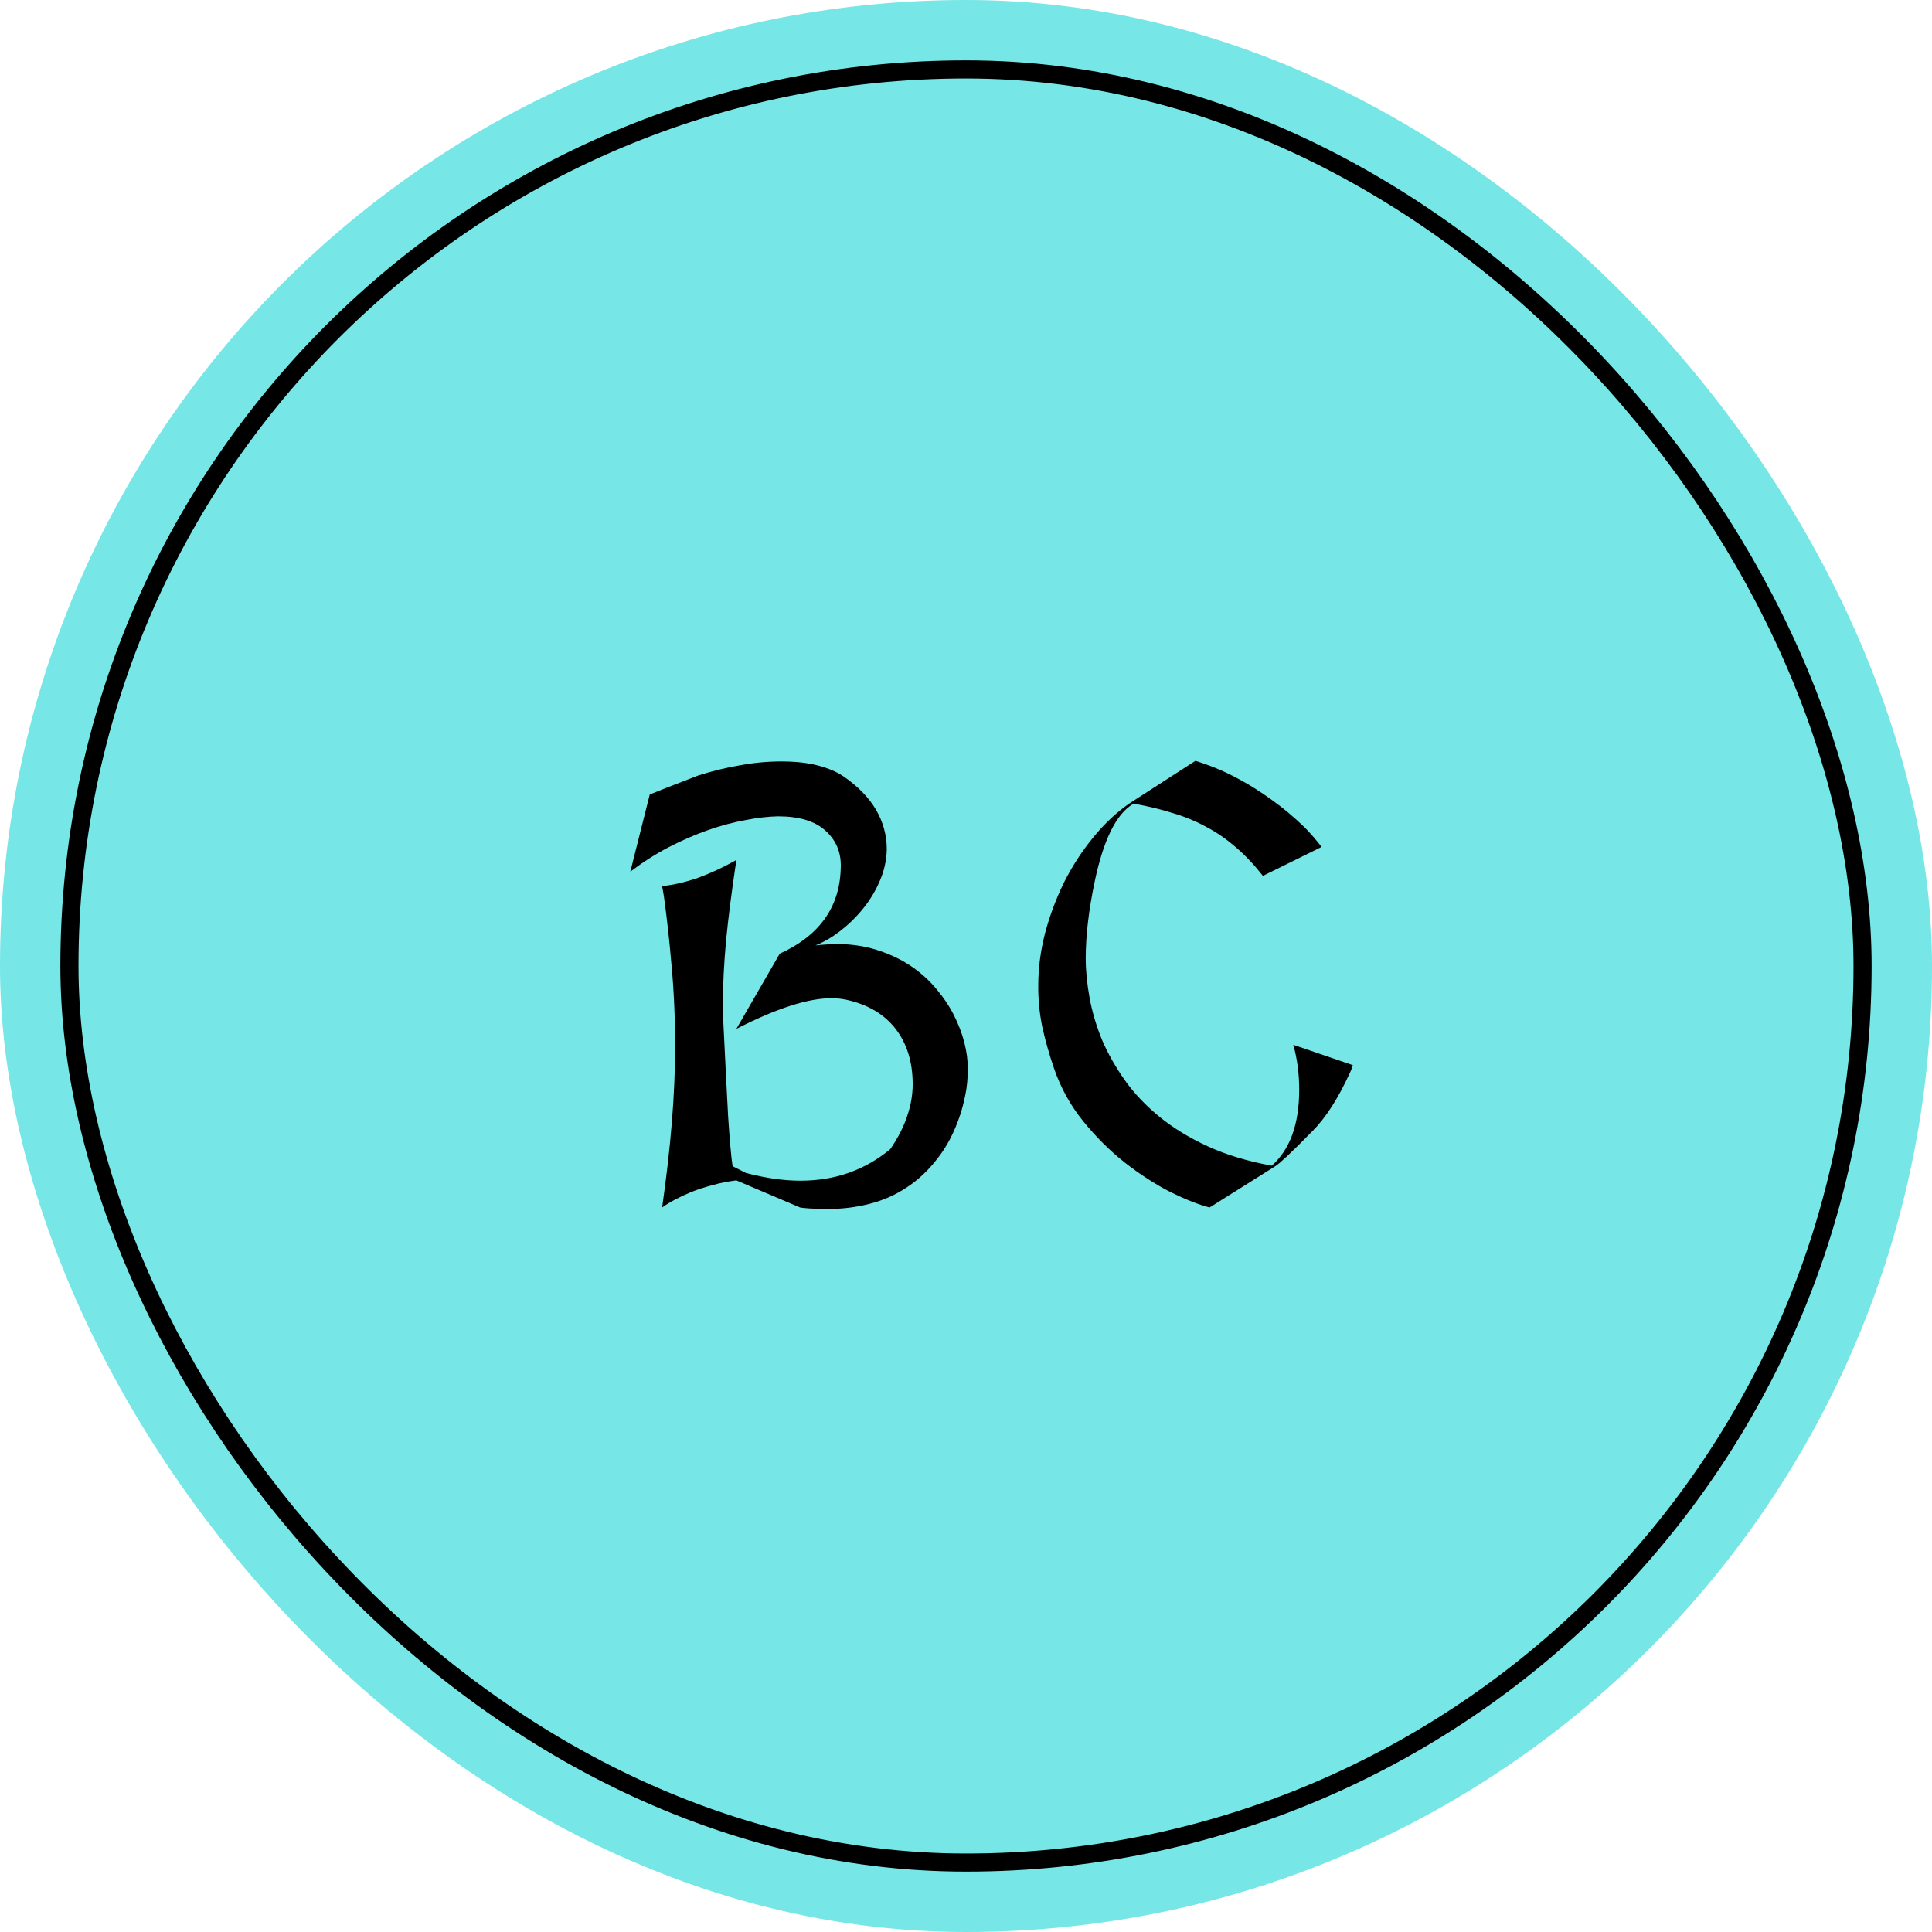
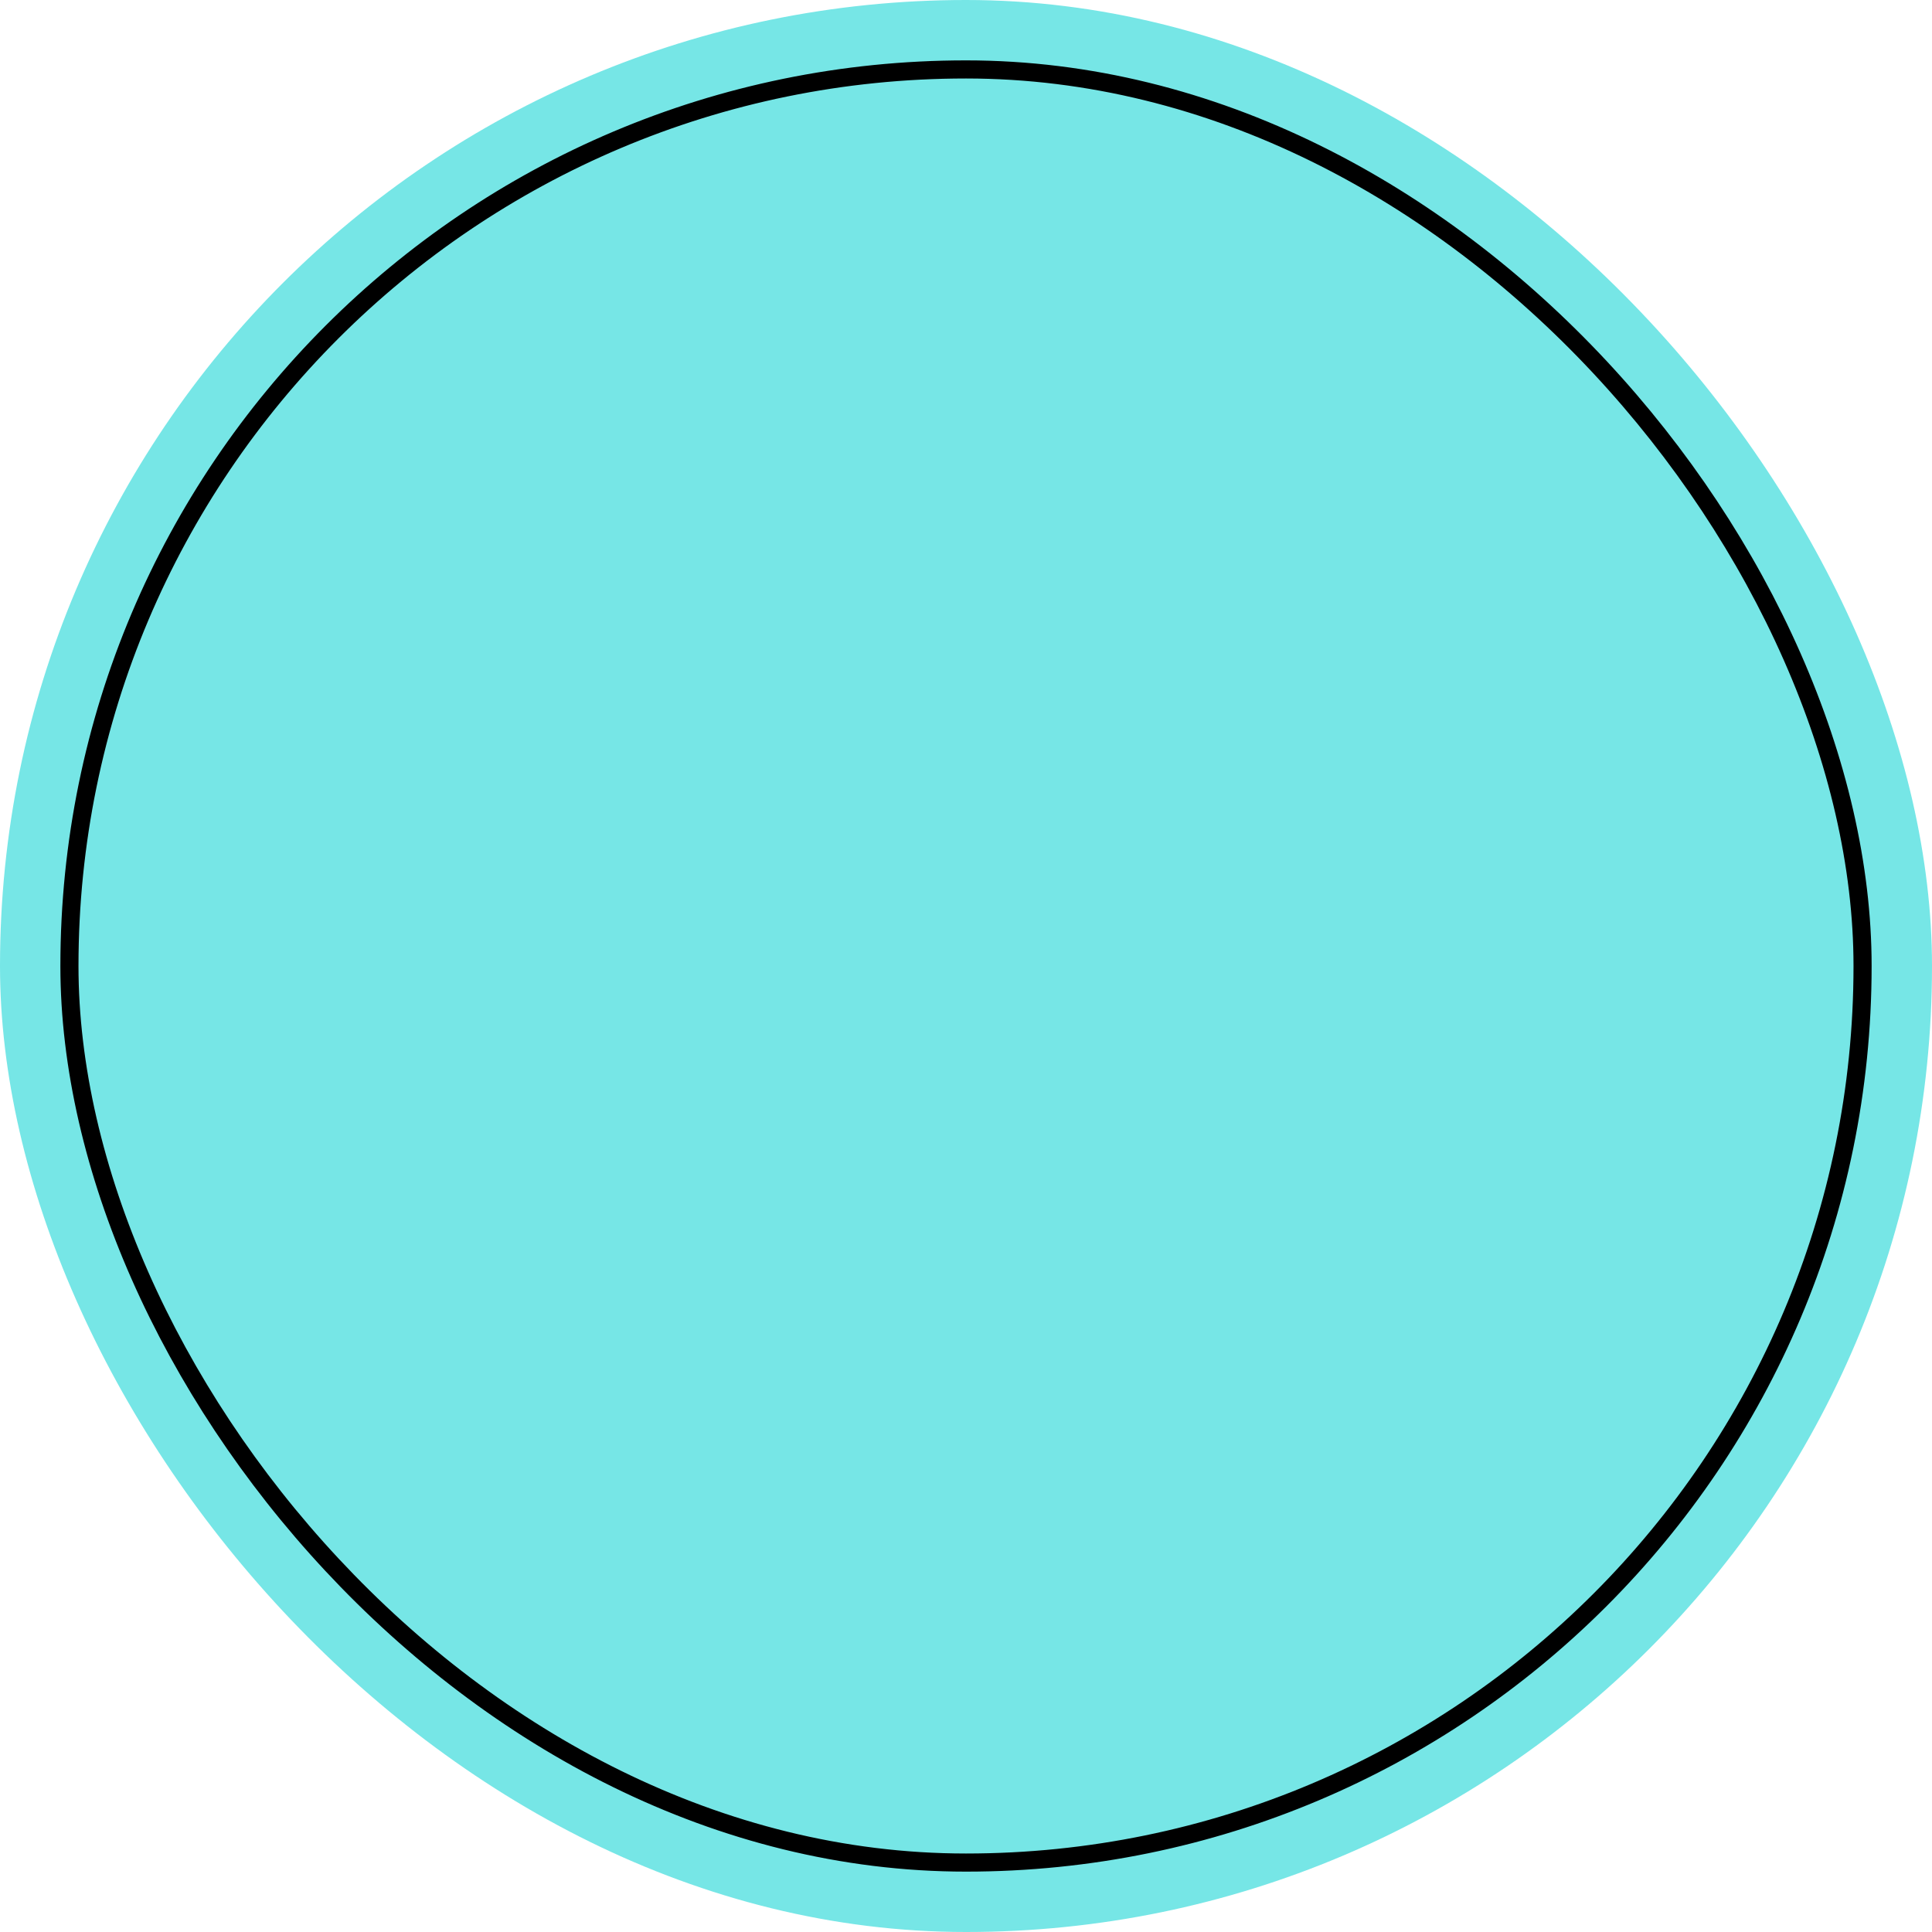
<svg xmlns="http://www.w3.org/2000/svg" width="32" height="32" viewBox="0 0 32 32" fill="none">
  <rect width="32" height="32" rx="16" fill="#76E6E6" />
  <rect x="1.15" y="1.15" width="29.7" height="29.7" rx="14.85" stroke="black" stroke-width="0.3" />
-   <path d="M10.967 20C11.038 19.502 11.092 19.032 11.128 18.589C11.164 18.146 11.182 17.728 11.182 17.334C11.182 16.855 11.162 16.408 11.123 15.991C11.087 15.575 11.045 15.192 10.996 14.844L10.967 14.678C11.165 14.655 11.362 14.609 11.558 14.541C11.756 14.469 11.958 14.377 12.163 14.263L12.197 14.243C12.122 14.738 12.065 15.182 12.026 15.576C11.991 15.967 11.973 16.315 11.973 16.621C11.973 16.663 11.973 16.704 11.973 16.743C11.973 16.782 11.974 16.82 11.977 16.855C12.01 17.539 12.038 18.084 12.06 18.491C12.087 18.898 12.111 19.173 12.134 19.316L12.358 19.429C12.681 19.513 12.98 19.556 13.257 19.556C13.546 19.556 13.815 19.512 14.062 19.424C14.31 19.336 14.538 19.206 14.746 19.033C14.873 18.848 14.966 18.667 15.024 18.491C15.086 18.312 15.117 18.135 15.117 17.959C15.117 17.591 15.023 17.285 14.834 17.041C14.645 16.797 14.372 16.636 14.014 16.558C13.932 16.541 13.852 16.533 13.774 16.533C13.384 16.533 12.858 16.703 12.197 17.041L12.915 15.796C13.589 15.49 13.926 15.002 13.926 14.331C13.926 14.097 13.838 13.903 13.662 13.75C13.49 13.597 13.231 13.521 12.886 13.521C12.723 13.524 12.542 13.545 12.344 13.584C12.145 13.62 11.938 13.675 11.724 13.75C11.512 13.825 11.296 13.919 11.074 14.033C10.856 14.147 10.645 14.282 10.44 14.438L10.762 13.159C10.996 13.065 11.178 12.993 11.309 12.944C11.439 12.892 11.522 12.86 11.558 12.847C11.792 12.772 12.025 12.715 12.256 12.676C12.487 12.633 12.715 12.612 12.94 12.612C13.167 12.612 13.366 12.633 13.535 12.676C13.704 12.718 13.846 12.777 13.96 12.852C14.204 13.018 14.386 13.203 14.507 13.408C14.627 13.613 14.688 13.833 14.688 14.067C14.684 14.25 14.645 14.425 14.57 14.595C14.499 14.761 14.406 14.914 14.292 15.054C14.178 15.194 14.051 15.317 13.911 15.425C13.774 15.529 13.639 15.607 13.506 15.659C13.561 15.653 13.617 15.648 13.672 15.645C13.727 15.638 13.781 15.635 13.833 15.635C14.084 15.635 14.312 15.667 14.517 15.732C14.725 15.797 14.911 15.884 15.073 15.991C15.236 16.099 15.378 16.224 15.498 16.367C15.618 16.507 15.718 16.654 15.796 16.807C15.874 16.96 15.933 17.113 15.972 17.266C16.011 17.419 16.03 17.562 16.03 17.695C16.03 17.861 16.016 18.013 15.986 18.149C15.957 18.286 15.929 18.392 15.903 18.467C15.809 18.75 15.684 18.991 15.527 19.189C15.374 19.388 15.202 19.549 15.01 19.673C14.821 19.797 14.616 19.886 14.395 19.941C14.176 19.997 13.954 20.024 13.726 20.024C13.589 20.024 13.478 20.021 13.394 20.015C13.309 20.008 13.262 20.003 13.252 20L12.197 19.551C12.06 19.567 11.929 19.593 11.802 19.629C11.678 19.662 11.562 19.699 11.455 19.741C11.351 19.784 11.257 19.828 11.172 19.873C11.087 19.919 11.019 19.961 10.967 20ZM22.407 17.642C22.391 17.697 22.376 17.736 22.363 17.759C22.168 18.189 21.958 18.516 21.733 18.74C21.564 18.913 21.429 19.046 21.328 19.141C21.227 19.235 21.159 19.294 21.123 19.316L20.034 20C19.849 19.951 19.631 19.865 19.38 19.741C19.133 19.614 18.884 19.453 18.633 19.258C18.385 19.062 18.156 18.835 17.944 18.574C17.733 18.314 17.572 18.024 17.461 17.705C17.376 17.458 17.31 17.222 17.261 16.997C17.215 16.769 17.194 16.541 17.197 16.314C17.197 16.034 17.235 15.747 17.31 15.454C17.388 15.161 17.494 14.88 17.627 14.609C17.764 14.339 17.925 14.092 18.11 13.867C18.296 13.639 18.498 13.45 18.716 13.301L19.8 12.602C19.891 12.629 20.002 12.668 20.132 12.72C20.262 12.772 20.407 12.842 20.566 12.93C20.726 13.018 20.894 13.125 21.069 13.252C21.248 13.379 21.429 13.53 21.611 13.706C21.712 13.81 21.805 13.918 21.89 14.028L20.918 14.507C20.771 14.321 20.622 14.163 20.469 14.033C20.316 13.9 20.153 13.787 19.98 13.696C19.808 13.602 19.622 13.525 19.424 13.467C19.229 13.405 19.012 13.353 18.774 13.31L18.77 13.315C18.49 13.478 18.276 13.909 18.13 14.609C18.032 15.078 17.983 15.5 17.983 15.874C17.983 16.079 18.005 16.297 18.047 16.528C18.089 16.759 18.158 16.991 18.252 17.222C18.35 17.45 18.477 17.674 18.633 17.895C18.789 18.114 18.981 18.315 19.209 18.501C19.437 18.686 19.704 18.849 20.01 18.989C20.316 19.129 20.667 19.235 21.064 19.307C21.367 19.04 21.519 18.62 21.519 18.047C21.519 17.783 21.486 17.536 21.421 17.305L22.407 17.642Z" fill="black" />
</svg>